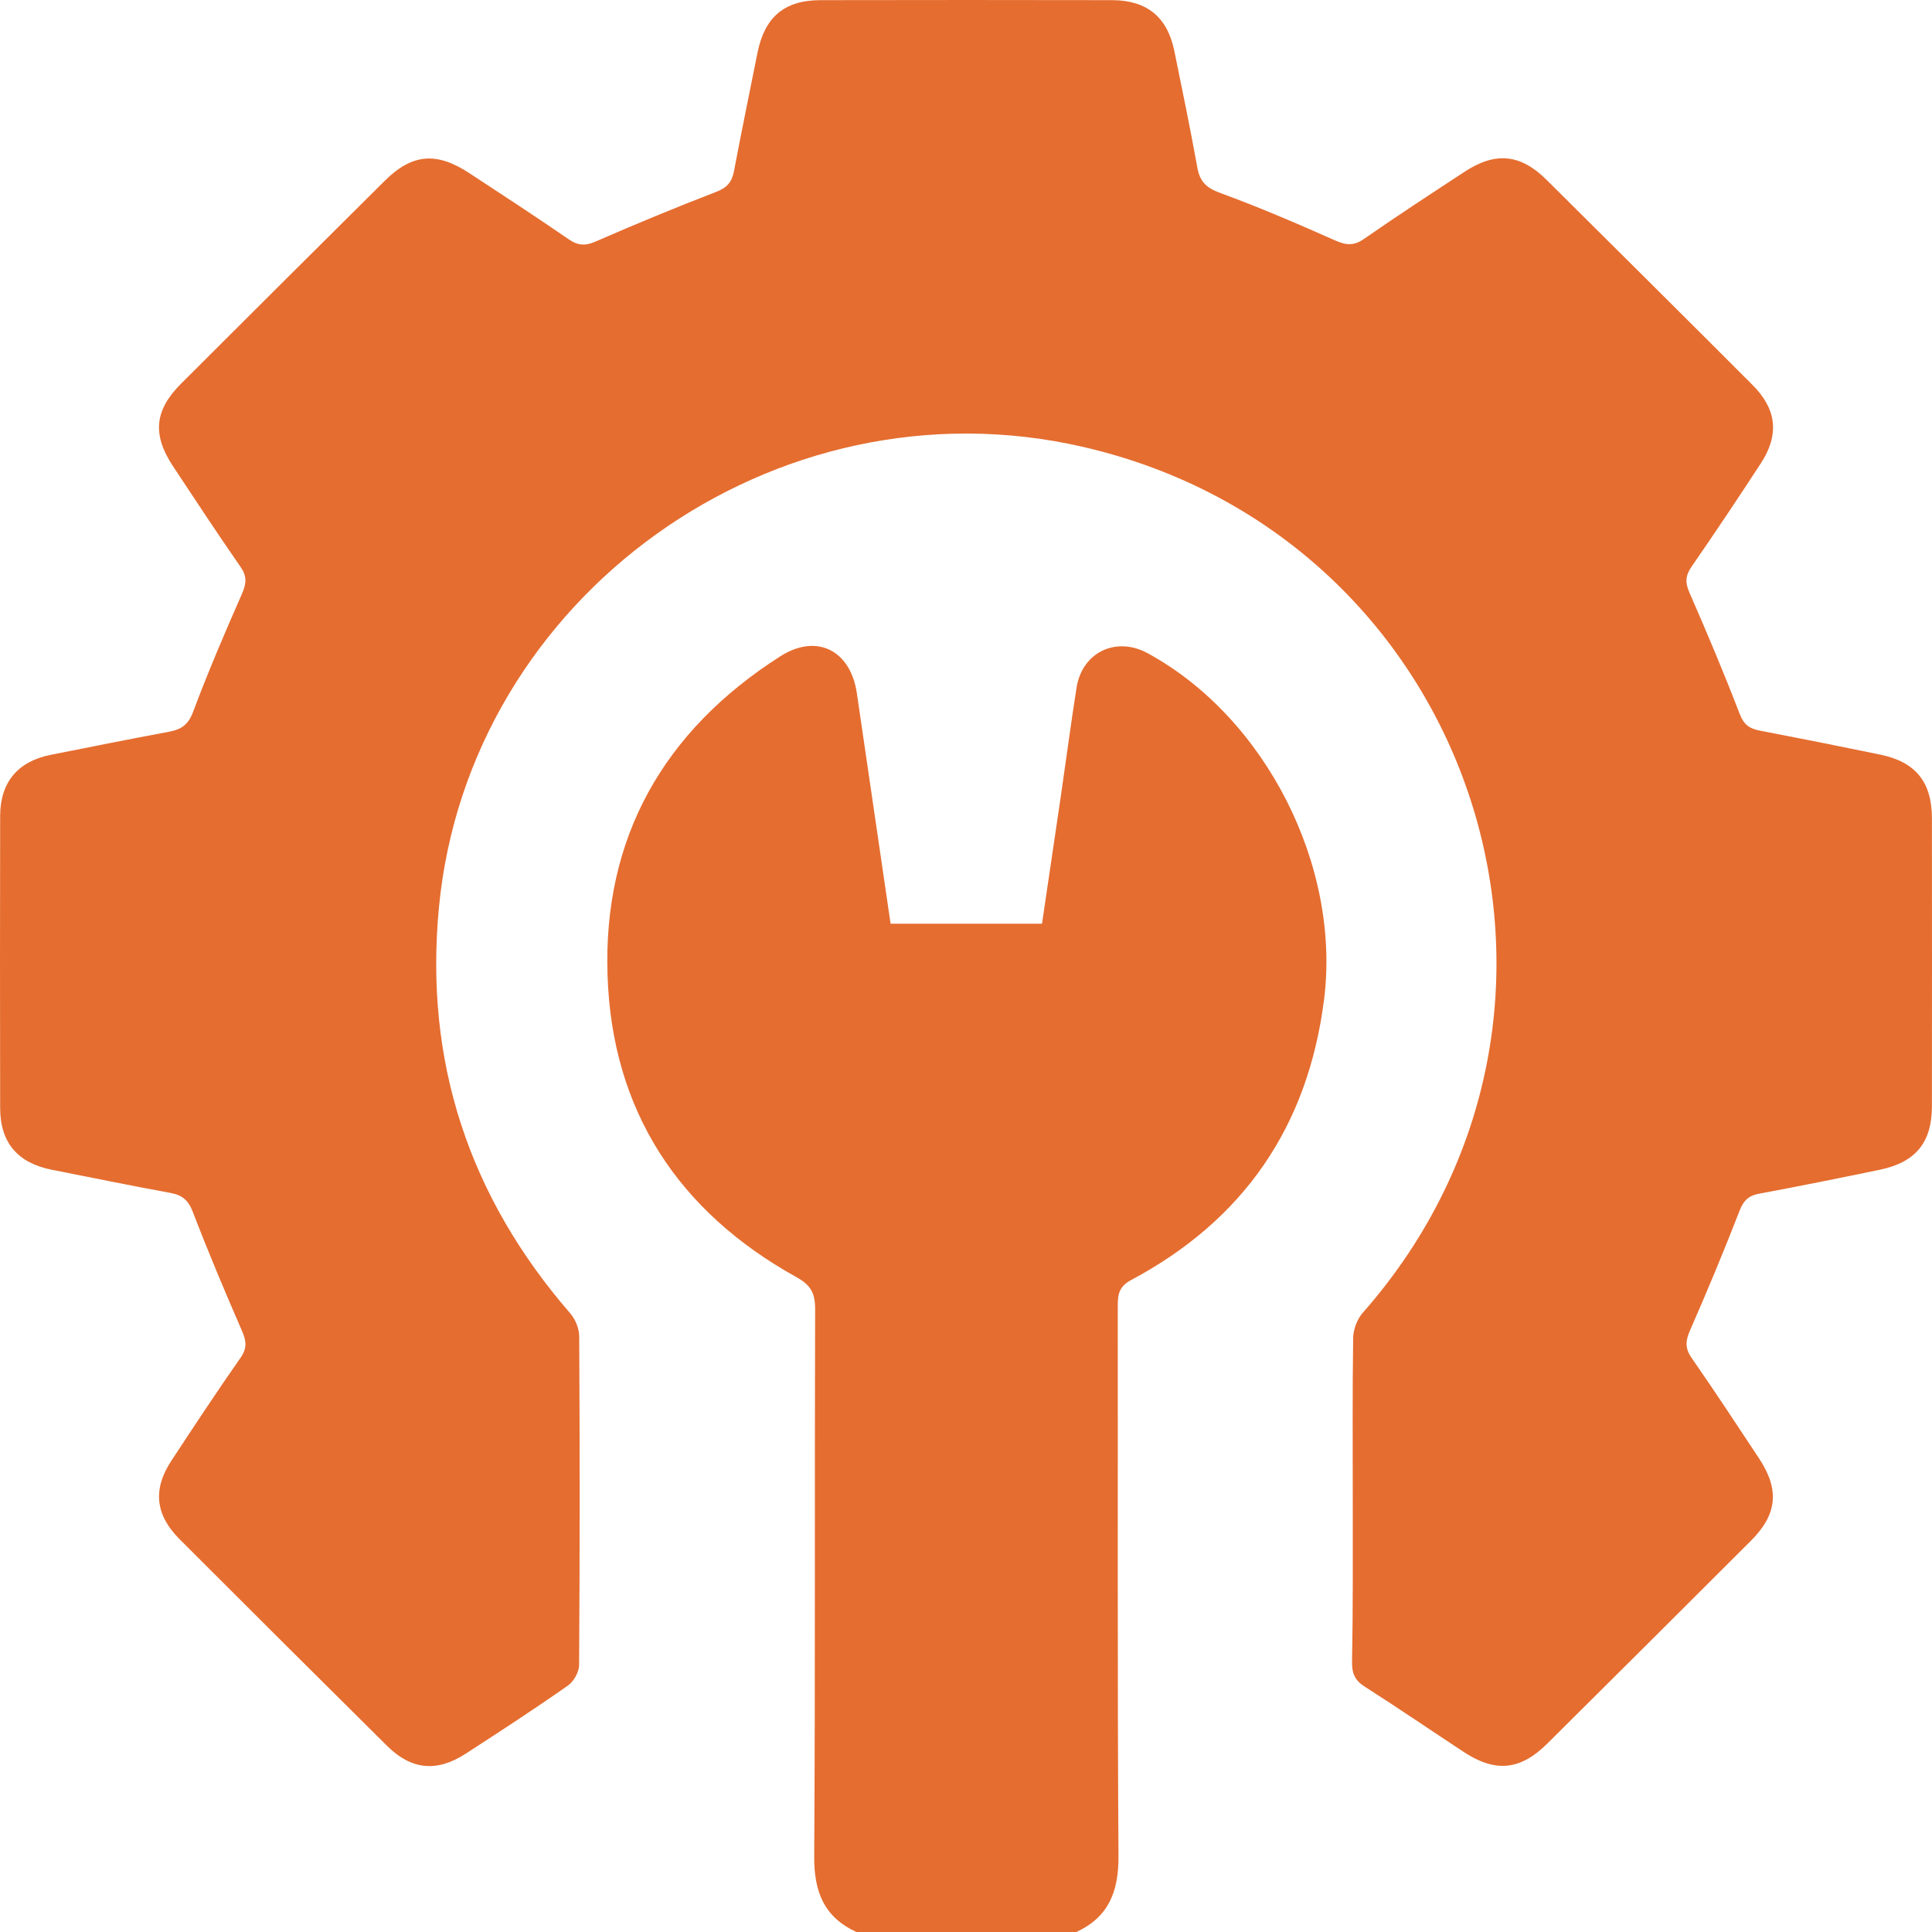
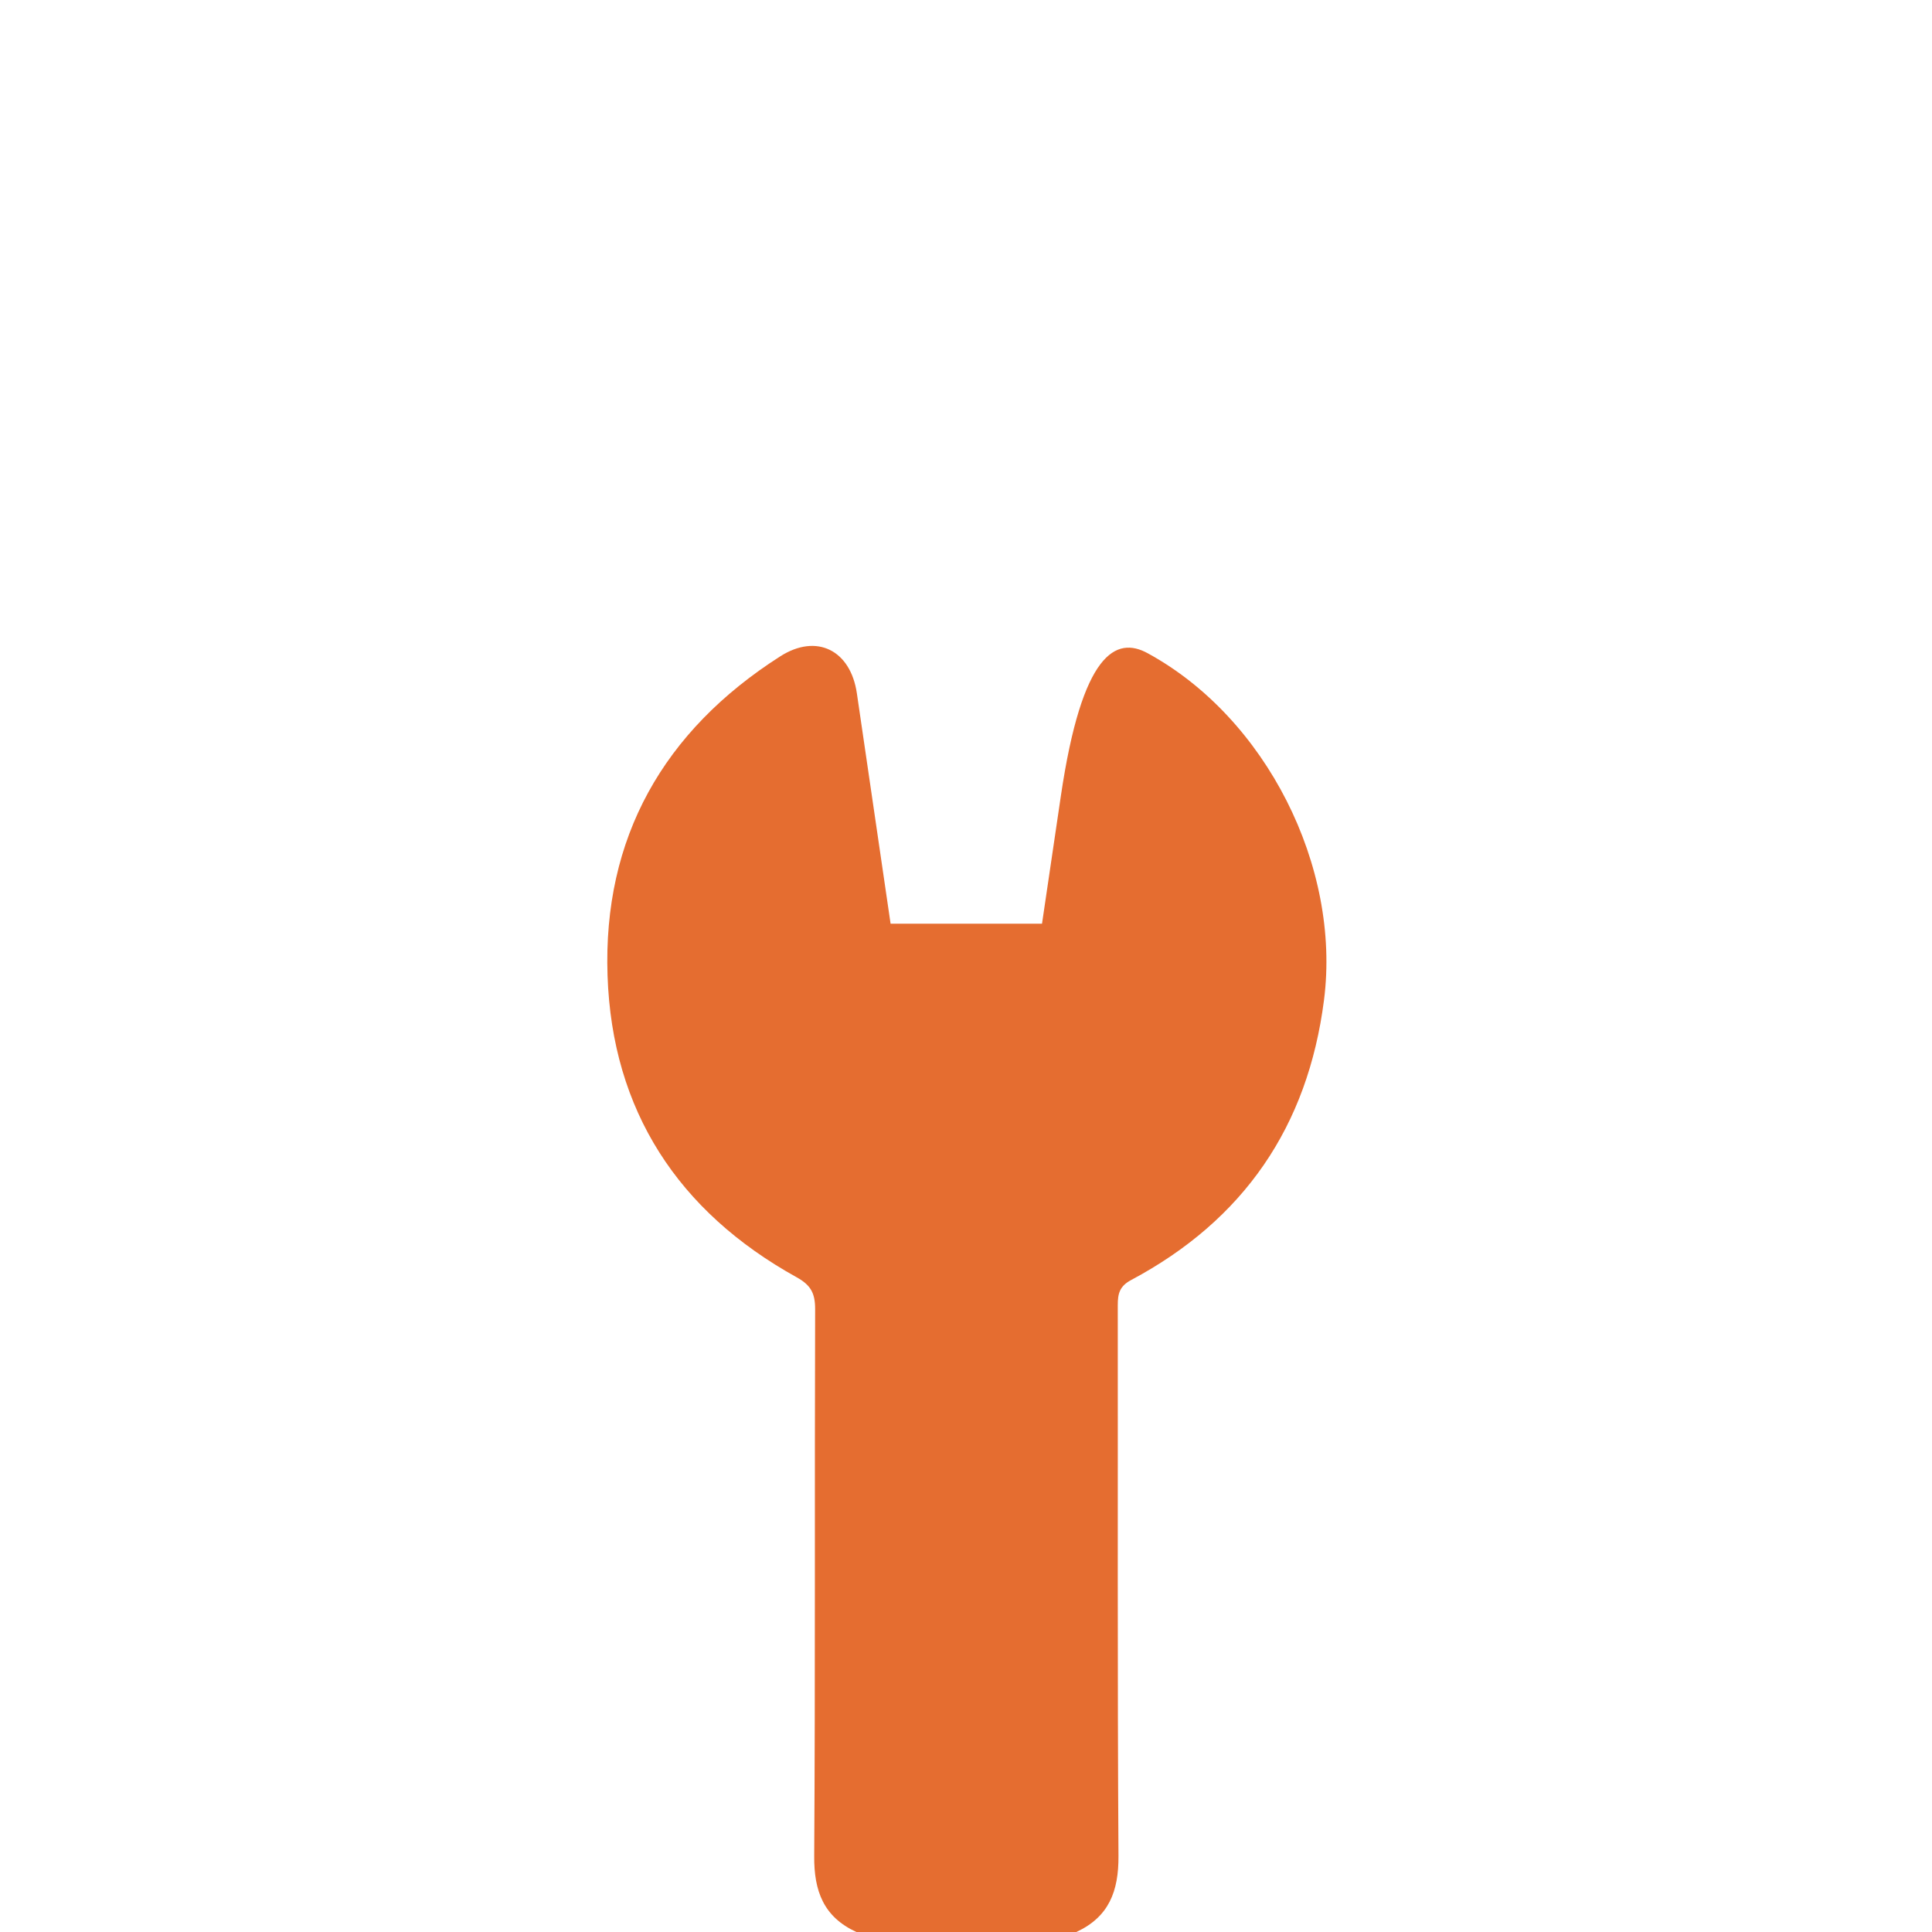
<svg xmlns="http://www.w3.org/2000/svg" width="90" height="90" viewBox="0 0 90 90" fill="none">
-   <path d="M39.893 90C38.366 89.297 37.915 88.092 37.929 86.461C37.982 77.968 37.944 69.475 37.972 60.981C37.972 60.249 37.776 59.867 37.108 59.499C31.587 56.438 28.514 51.732 28.302 45.448C28.081 39.026 30.91 34.047 36.345 30.576C38.044 29.49 39.624 30.288 39.917 32.302C40.436 35.865 40.959 39.423 41.487 43.029C43.825 43.029 46.135 43.029 48.541 43.029C48.833 41.053 49.126 39.069 49.419 37.079C49.664 35.401 49.885 33.717 50.149 32.039C50.408 30.384 51.993 29.624 53.467 30.432C58.974 33.435 62.474 40.37 61.677 46.587C60.923 52.478 57.942 56.83 52.694 59.628C52.146 59.919 52.07 60.273 52.07 60.804C52.079 69.355 52.05 77.91 52.103 86.461C52.113 88.097 51.661 89.297 50.139 90C46.716 90 43.302 90 39.893 90Z" fill="#E56D30" />
-   <path d="M63.017 69.886C63.017 67.365 62.998 64.845 63.036 62.33C63.041 61.938 63.214 61.469 63.468 61.172C75.923 47.046 68.808 25.023 50.418 20.81C36.119 17.534 21.825 27.768 20.447 42.278C19.765 49.451 21.844 55.74 26.569 61.187C26.809 61.464 26.982 61.899 26.982 62.263C27.011 67.361 27.011 72.459 26.977 77.552C26.977 77.882 26.732 78.326 26.459 78.518C24.898 79.613 23.299 80.655 21.695 81.693C20.351 82.564 19.165 82.454 18.032 81.33C14.8 78.126 11.579 74.917 8.362 71.698C7.233 70.565 7.109 69.379 7.978 68.054C9.039 66.438 10.105 64.821 11.214 63.238C11.536 62.775 11.463 62.43 11.257 61.962C10.465 60.139 9.692 58.308 8.981 56.452C8.775 55.912 8.491 55.673 7.944 55.572C6.095 55.233 4.257 54.855 2.413 54.492C0.823 54.176 0.012 53.229 0.007 51.622C-0.002 47.084 -0.002 42.541 0.007 38.002C0.012 36.443 0.828 35.472 2.35 35.166C4.194 34.798 6.038 34.43 7.882 34.086C8.443 33.98 8.765 33.765 8.991 33.172C9.687 31.312 10.47 29.485 11.271 27.663C11.483 27.18 11.511 26.84 11.195 26.391C10.124 24.851 9.092 23.282 8.059 21.719C7.085 20.246 7.195 19.108 8.439 17.869C11.593 14.717 14.757 11.566 17.922 8.424C19.194 7.157 20.337 7.061 21.863 8.065C23.41 9.079 24.96 10.093 26.483 11.14C26.924 11.446 27.265 11.466 27.76 11.245C29.613 10.437 31.481 9.663 33.368 8.936C33.882 8.74 34.098 8.467 34.194 7.96C34.544 6.119 34.919 4.287 35.288 2.451C35.624 0.787 36.546 0.012 38.217 0.007C42.745 -0.002 47.278 -0.002 51.806 0.007C53.428 0.012 54.384 0.796 54.706 2.379C55.075 4.187 55.45 5.99 55.776 7.802C55.892 8.453 56.189 8.749 56.828 8.983C58.643 9.648 60.424 10.413 62.191 11.198C62.705 11.427 63.065 11.461 63.545 11.126C65.086 10.055 66.661 9.027 68.231 7.998C69.662 7.061 70.824 7.171 72.034 8.367C75.242 11.552 78.449 14.737 81.642 17.936C82.77 19.064 82.895 20.255 82.026 21.585C80.97 23.206 79.894 24.813 78.795 26.405C78.511 26.817 78.497 27.137 78.698 27.601C79.52 29.476 80.312 31.36 81.046 33.268C81.234 33.756 81.498 33.942 81.968 34.033C83.841 34.392 85.713 34.765 87.586 35.152C89.233 35.492 89.992 36.424 89.996 38.108C90.001 42.589 90.001 47.069 89.996 51.55C89.992 53.224 89.233 54.147 87.567 54.492C85.699 54.879 83.826 55.257 81.949 55.606C81.459 55.697 81.229 55.917 81.042 56.385C80.312 58.265 79.539 60.125 78.727 61.976C78.516 62.459 78.487 62.803 78.799 63.253C79.87 64.793 80.902 66.361 81.935 67.925C82.909 69.398 82.799 70.541 81.56 71.779C78.406 74.931 75.242 78.083 72.077 81.225C70.829 82.463 69.672 82.583 68.207 81.626C66.661 80.612 65.134 79.565 63.574 78.57C63.113 78.279 62.978 77.949 62.983 77.427C63.031 74.921 63.017 72.401 63.017 69.886Z" fill="#E56D30" />
+   <path d="M39.893 90C38.366 89.297 37.915 88.092 37.929 86.461C37.982 77.968 37.944 69.475 37.972 60.981C37.972 60.249 37.776 59.867 37.108 59.499C31.587 56.438 28.514 51.732 28.302 45.448C28.081 39.026 30.91 34.047 36.345 30.576C38.044 29.49 39.624 30.288 39.917 32.302C40.436 35.865 40.959 39.423 41.487 43.029C43.825 43.029 46.135 43.029 48.541 43.029C48.833 41.053 49.126 39.069 49.419 37.079C50.408 30.384 51.993 29.624 53.467 30.432C58.974 33.435 62.474 40.37 61.677 46.587C60.923 52.478 57.942 56.83 52.694 59.628C52.146 59.919 52.07 60.273 52.07 60.804C52.079 69.355 52.05 77.91 52.103 86.461C52.113 88.097 51.661 89.297 50.139 90C46.716 90 43.302 90 39.893 90Z" fill="#E56D30" />
</svg>